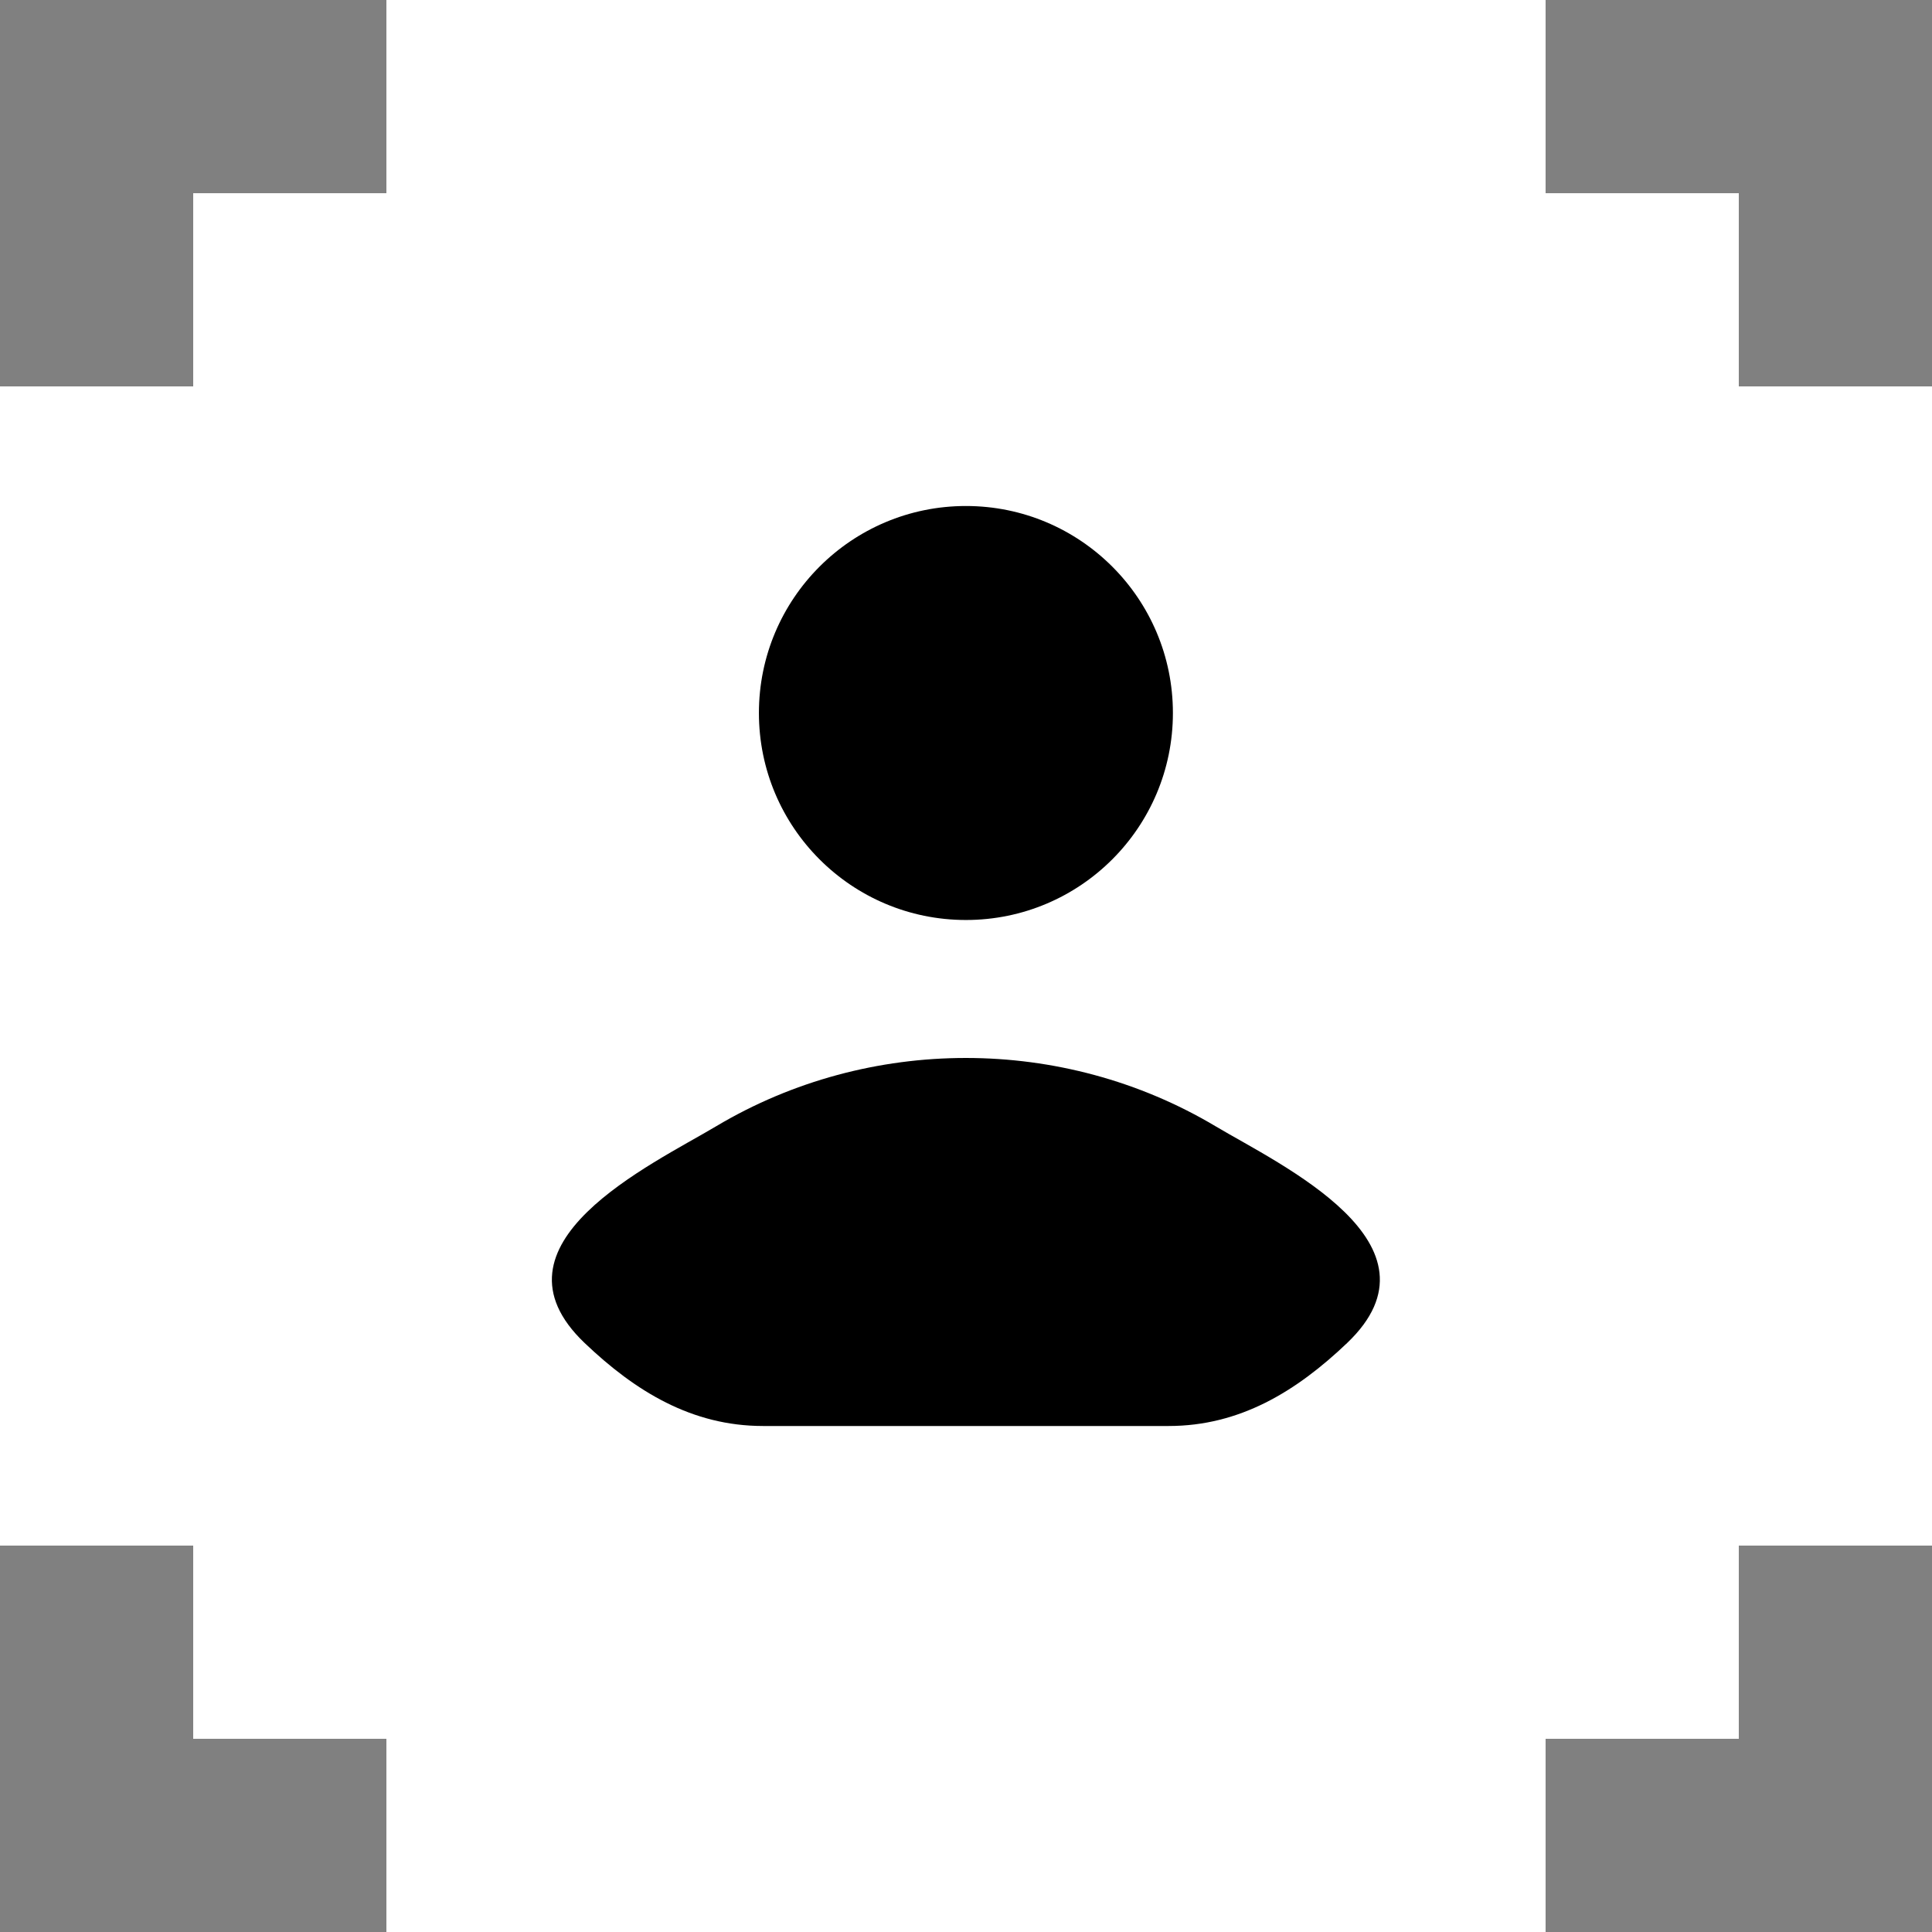
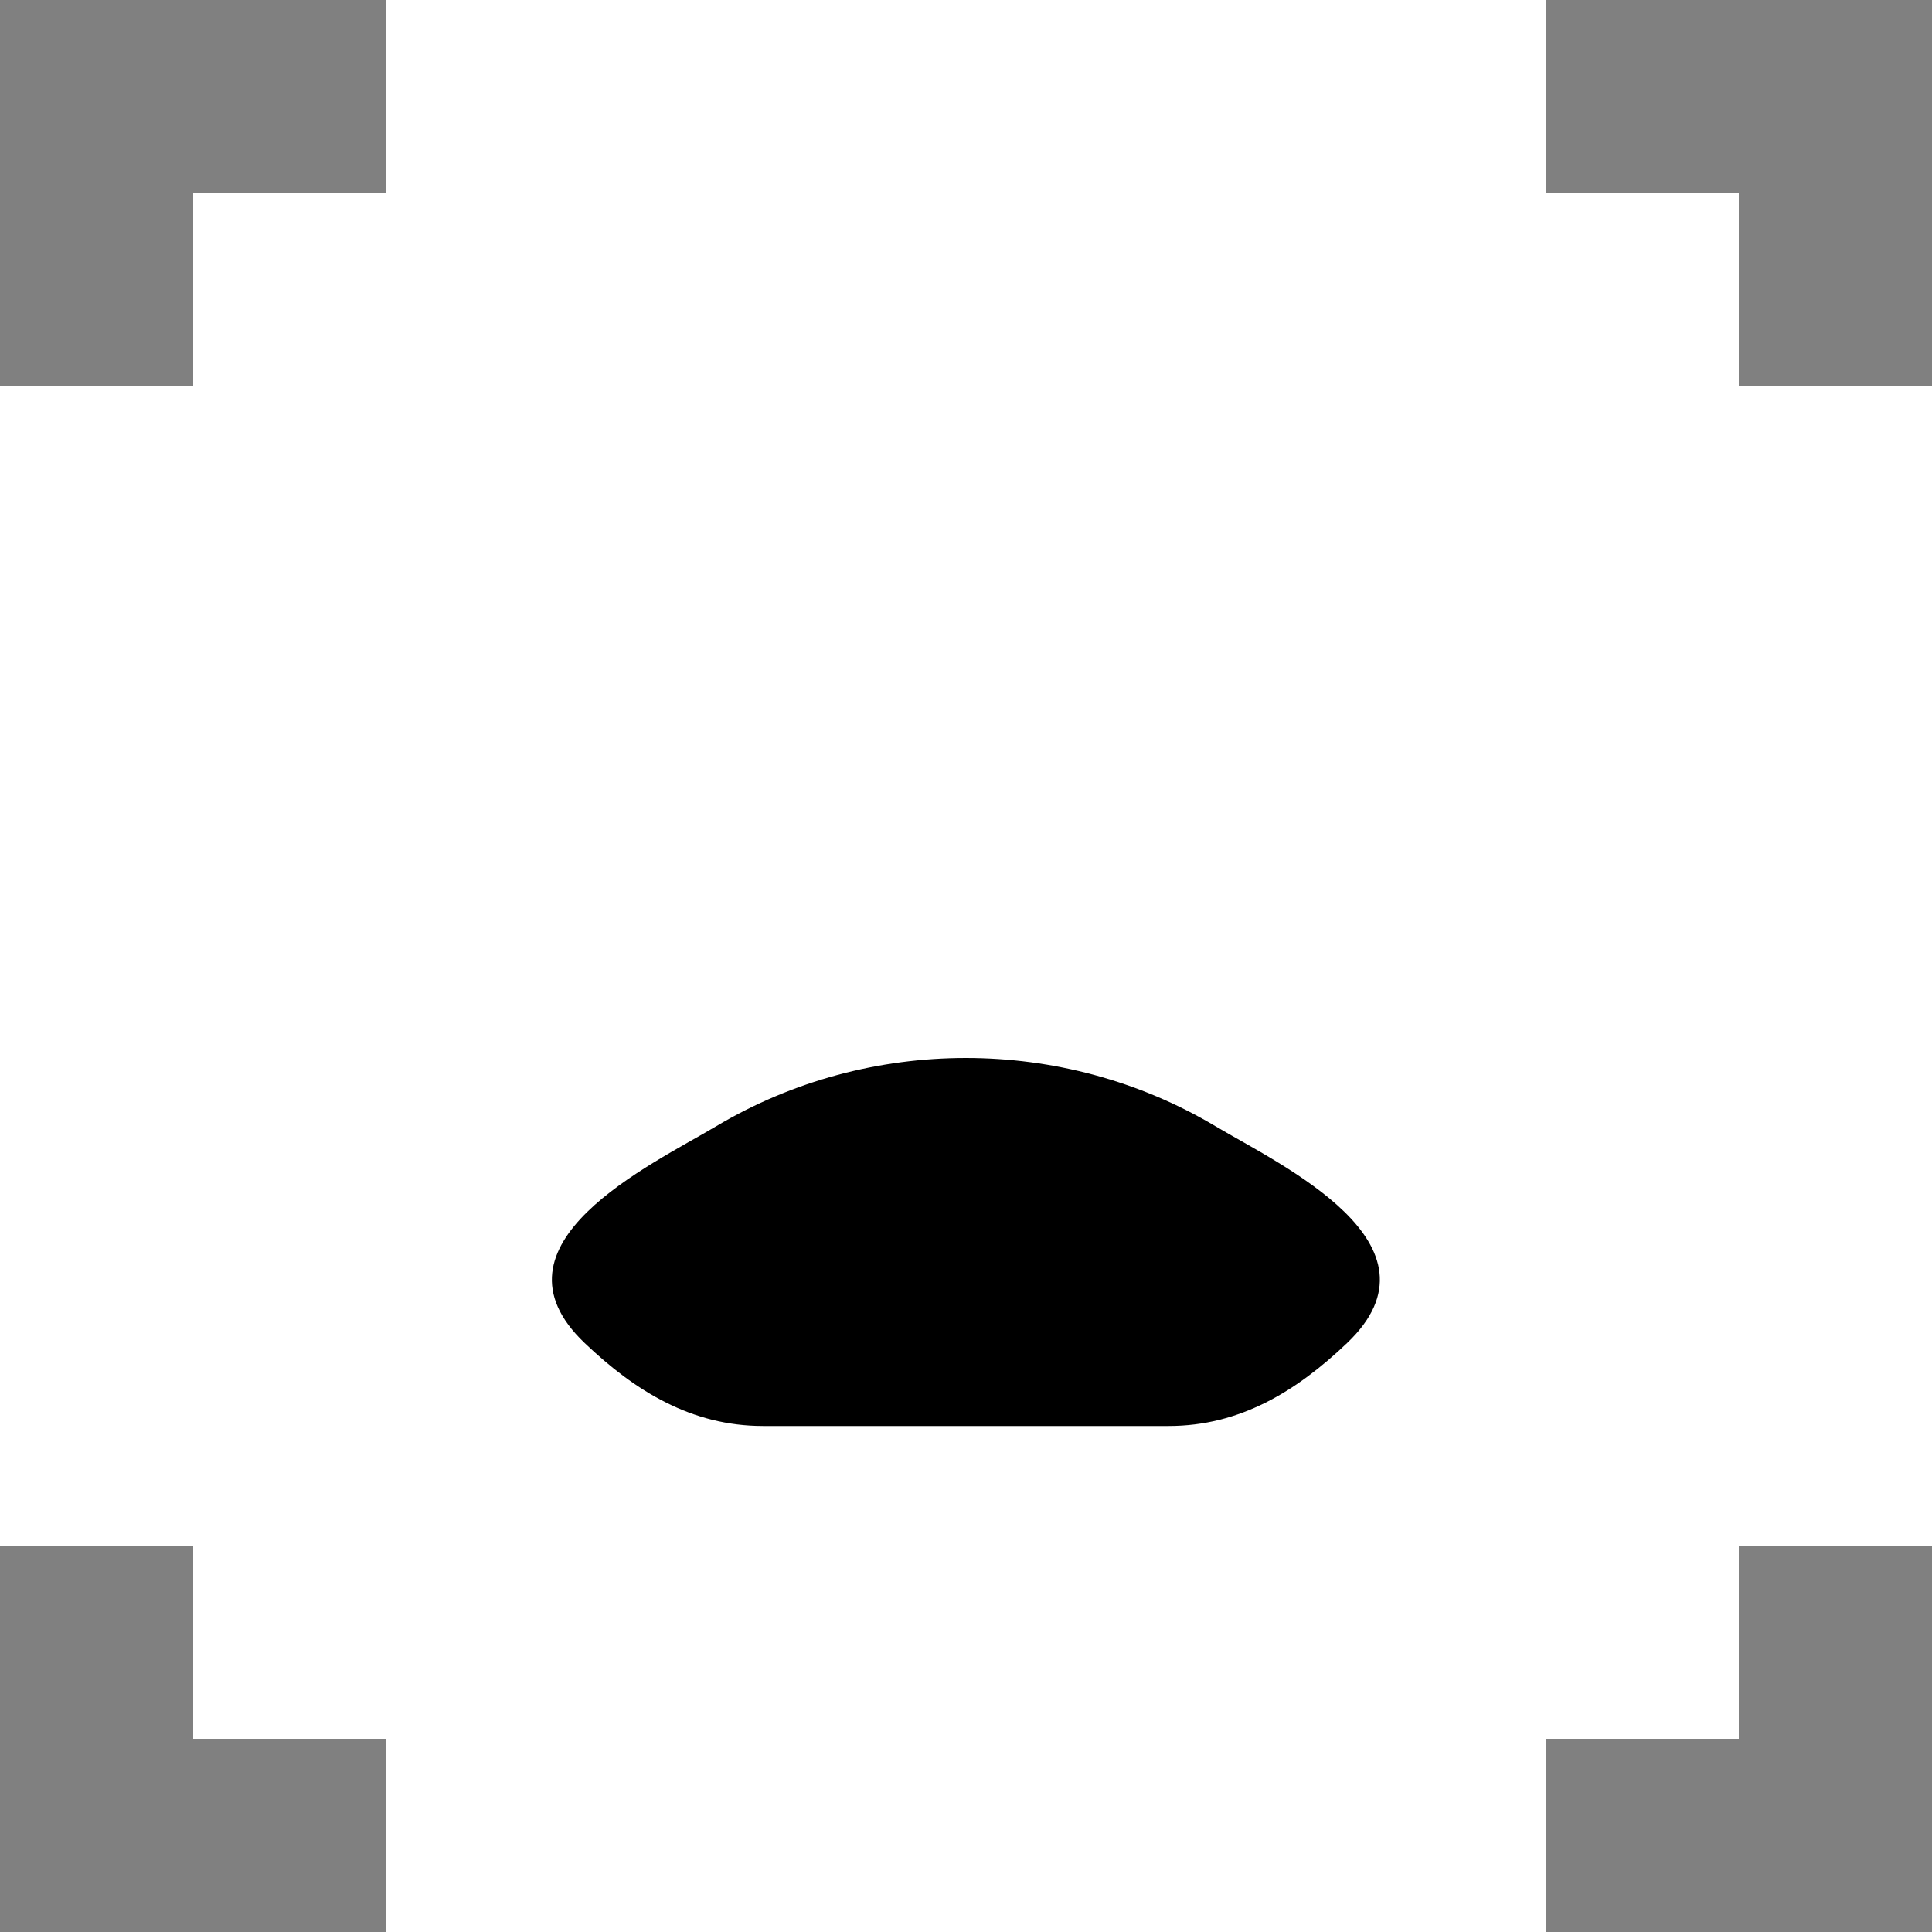
<svg xmlns="http://www.w3.org/2000/svg" width="32" height="32" viewBox="0 0 32 32" fill="none">
  <rect x="0" y="0" width="32" height="32" fill="#808080" stroke="none" />
  <path d="M3.2 3.2H6.4V0H25.6V3.2H28.8V6.4H32V25.6H28.8V28.8H25.6V32H6.4V28.8H3.2V25.6H0V6.4H3.2V3.2Z" fill="white" />
  <path d="M11.866 18.652C10.789 19.294 7.962 20.605 9.684 22.245C10.524 23.046 11.461 23.619 12.638 23.619H19.357C20.535 23.619 21.471 23.046 22.312 22.245C24.033 20.605 21.207 19.294 20.129 18.652C17.601 17.147 14.394 17.147 11.866 18.652Z" fill="black" />
-   <path d="M19.427 11.809C19.427 13.703 17.892 15.238 15.999 15.238C14.105 15.238 12.57 13.703 12.57 11.809C12.57 9.916 14.105 8.381 15.999 8.381C17.892 8.381 19.427 9.916 19.427 11.809Z" fill="black" />
</svg>